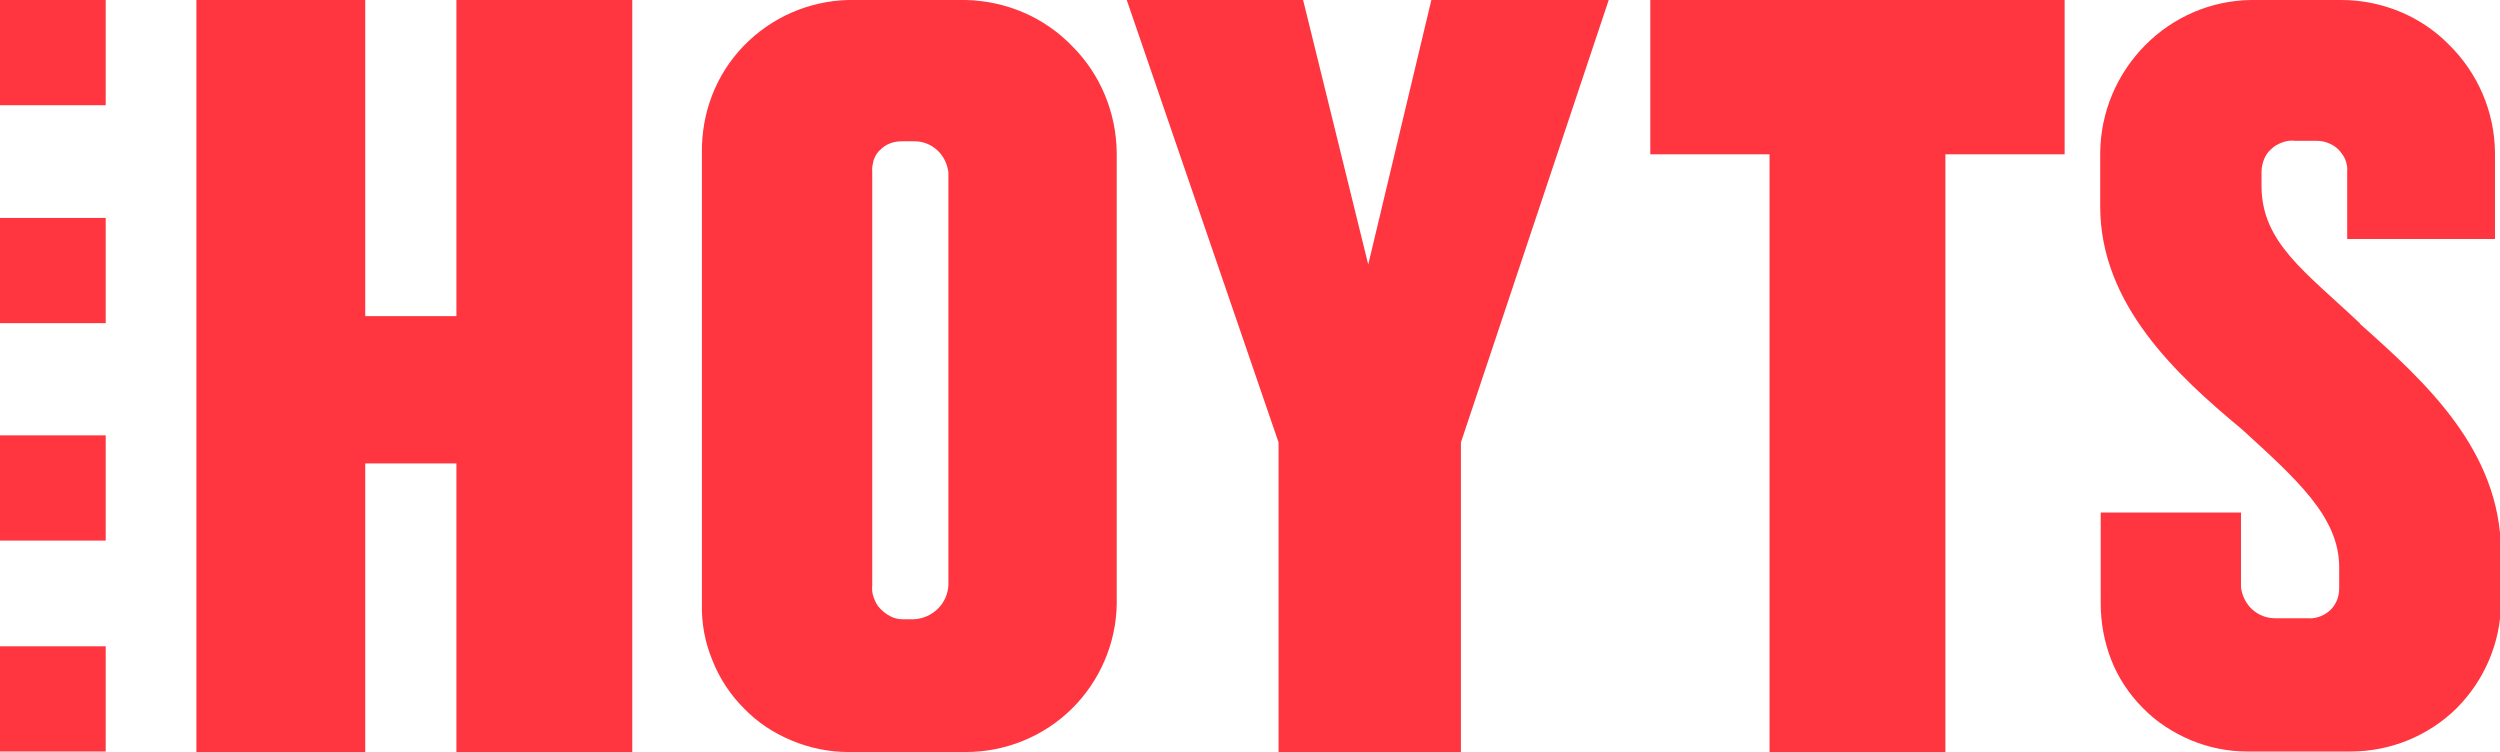
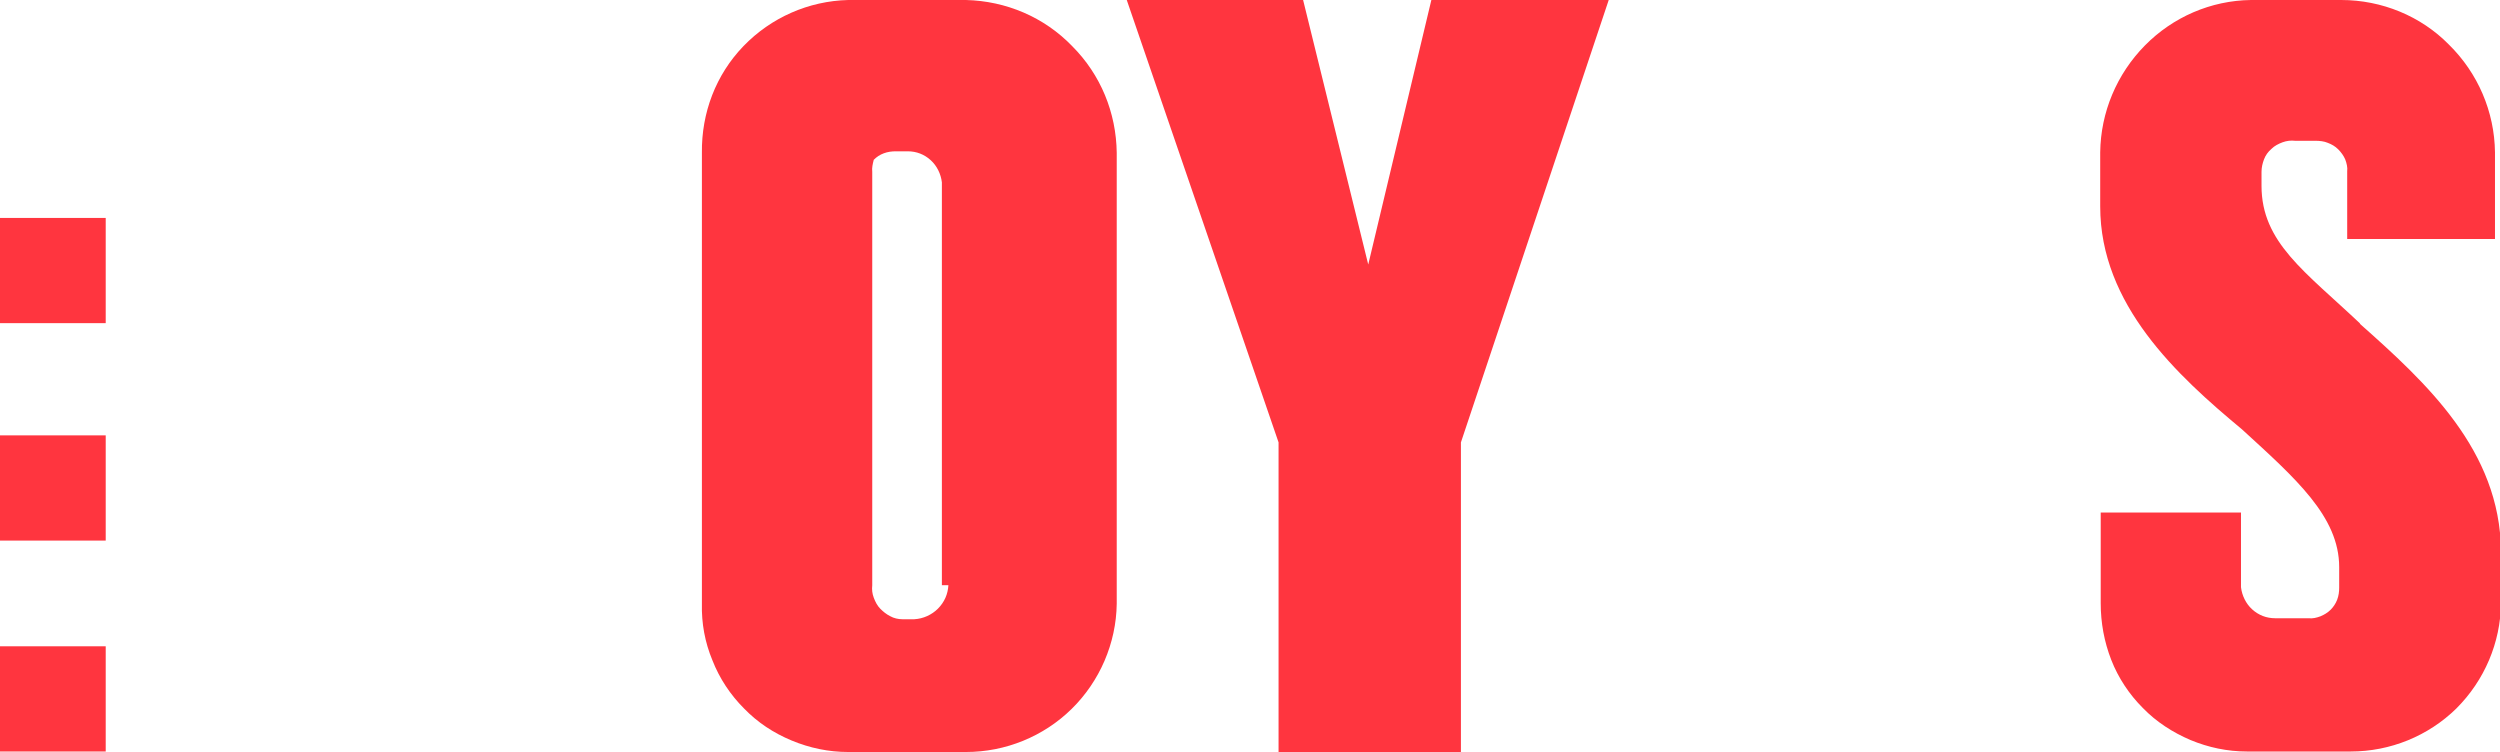
<svg xmlns="http://www.w3.org/2000/svg" version="1.1" id="Layer_1" x="0px" y="0px" viewBox="0 0 499 150.1" style="enable-background:new 0 0 499 150.1;" xml:space="preserve">
  <style type="text/css">
	.st0{fill:#FF353F;}
</style>
  <g id="icon-logo">
    <g>
      <g>
        <rect y="43.5" class="st0" width="21.1" height="21" />
-         <rect y="0" class="st0" width="21.1" height="21" />
        <rect y="86.9" class="st0" width="21.1" height="21" />
        <rect y="129" class="st0" width="21.1" height="21" />
        <polygon class="st0" points="273.1,52.8 260.1,0 224.9,0 255.2,88.3 255.2,150.1 291.6,150.1 291.6,88.3 321.1,0 285.7,0    " />
-         <polygon class="st0" points="329.4,30.8 353.2,30.8 353.2,150.1 388.3,150.1 388.3,30.8 412.1,30.8 412.1,0 329.4,0    " />
        <path class="st0" d="M471,64.6h0.1c-11-10.4-19.7-16.2-19.7-27.5v-2.8c0-0.9,0.2-1.7,0.5-2.5c0.3-0.8,0.8-1.5,1.5-2.1     c0.6-0.6,1.4-1,2.2-1.3c0.8-0.3,1.7-0.4,2.5-0.3h4.1c0.8,0,1.7,0.1,2.4,0.4c0.8,0.3,1.5,0.7,2.1,1.3c0.6,0.6,1.1,1.3,1.4,2     c0.3,0.8,0.5,1.6,0.4,2.4v13.5h29.5V30.4c-0.1-8.1-3.4-15.8-9.2-21.5C483.2,3.2,475.4,0,467.3,0h-18c-8,0.1-15.6,3.4-21.2,9.1     c-5.6,5.7-8.8,13.3-8.9,21.3v10.8c0,19.6,15.3,33.7,28.3,44.5c10.7,9.8,19.4,17.4,19.4,27.5v4.1c0,0.8-0.1,1.6-0.4,2.4     c-0.3,0.8-0.8,1.5-1.3,2c-0.6,0.6-1.3,1-2,1.3c-0.8,0.3-1.6,0.5-2.4,0.4h-6.7c-1.7,0-3.3-0.6-4.6-1.8c-1.2-1.1-2-2.7-2.2-4.4     v-14.9h-28v18.1c0,3.9,0.7,7.7,2.1,11.3c1.4,3.6,3.6,6.9,6.3,9.6c2.7,2.8,6,4.9,9.5,6.4c3.6,1.5,7.4,2.3,11.3,2.3h20.7     c7.9,0,15.5-3.1,21.1-8.6c5.6-5.6,8.8-13.1,8.9-21v-10.4C499,89.9,484.3,76.4,471,64.6z" />
-         <polygon class="st0" points="91.1,63.1 72.9,63.1 72.9,0 39.2,0 39.2,150.1 72.9,150.1 72.9,92.5 91.1,92.5 91.1,150.1      126.2,150.1 126.2,0 91.1,0    " />
-         <path class="st0" d="M192.8,0h-23.5c-7.9,0.2-15.4,3.5-20.9,9.2c-5.5,5.7-8.4,13.3-8.3,21.3v90c-0.1,3.9,0.6,7.7,2.1,11.3     c1.4,3.6,3.6,6.9,6.3,9.6c2.7,2.8,5.9,4.9,9.5,6.4c3.6,1.5,7.4,2.3,11.3,2.3h23.5c7.9,0,15.5-3.1,21.1-8.6c5.6-5.5,8.9-13.1,9-21     v-90c-0.1-8-3.2-15.6-8.9-21.3C208.4,3.4,200.8,0.2,192.8,0z M189.3,116.8c-0.1,1.8-0.8,3.4-2.1,4.7c-1.2,1.2-2.9,2-4.7,2.1h-2.4     c-0.8,0-1.7-0.2-2.4-0.6c-0.8-0.4-1.4-0.9-2-1.5c-0.6-0.6-1-1.4-1.3-2.2c-0.3-0.8-0.4-1.6-0.3-2.5V34.3c-0.1-0.8,0.1-1.6,0.3-2.4     c0.3-0.8,0.7-1.5,1.3-2c0.6-0.6,1.2-1,2-1.3c0.8-0.3,1.6-0.4,2.4-0.4h2.4c1.7,0,3.3,0.6,4.6,1.8c1.2,1.1,2,2.7,2.2,4.4V116.8z" />
+         <path class="st0" d="M192.8,0h-23.5c-7.9,0.2-15.4,3.5-20.9,9.2c-5.5,5.7-8.4,13.3-8.3,21.3v90c-0.1,3.9,0.6,7.7,2.1,11.3     c1.4,3.6,3.6,6.9,6.3,9.6c2.7,2.8,5.9,4.9,9.5,6.4c3.6,1.5,7.4,2.3,11.3,2.3h23.5c7.9,0,15.5-3.1,21.1-8.6c5.6-5.5,8.9-13.1,9-21     v-90c-0.1-8-3.2-15.6-8.9-21.3C208.4,3.4,200.8,0.2,192.8,0z M189.3,116.8c-0.1,1.8-0.8,3.4-2.1,4.7c-1.2,1.2-2.9,2-4.7,2.1h-2.4     c-0.8,0-1.7-0.2-2.4-0.6c-0.8-0.4-1.4-0.9-2-1.5c-0.6-0.6-1-1.4-1.3-2.2c-0.3-0.8-0.4-1.6-0.3-2.5V34.3c-0.1-0.8,0.1-1.6,0.3-2.4     c0.6-0.6,1.2-1,2-1.3c0.8-0.3,1.6-0.4,2.4-0.4h2.4c1.7,0,3.3,0.6,4.6,1.8c1.2,1.1,2,2.7,2.2,4.4V116.8z" />
      </g>
    </g>
  </g>
</svg>